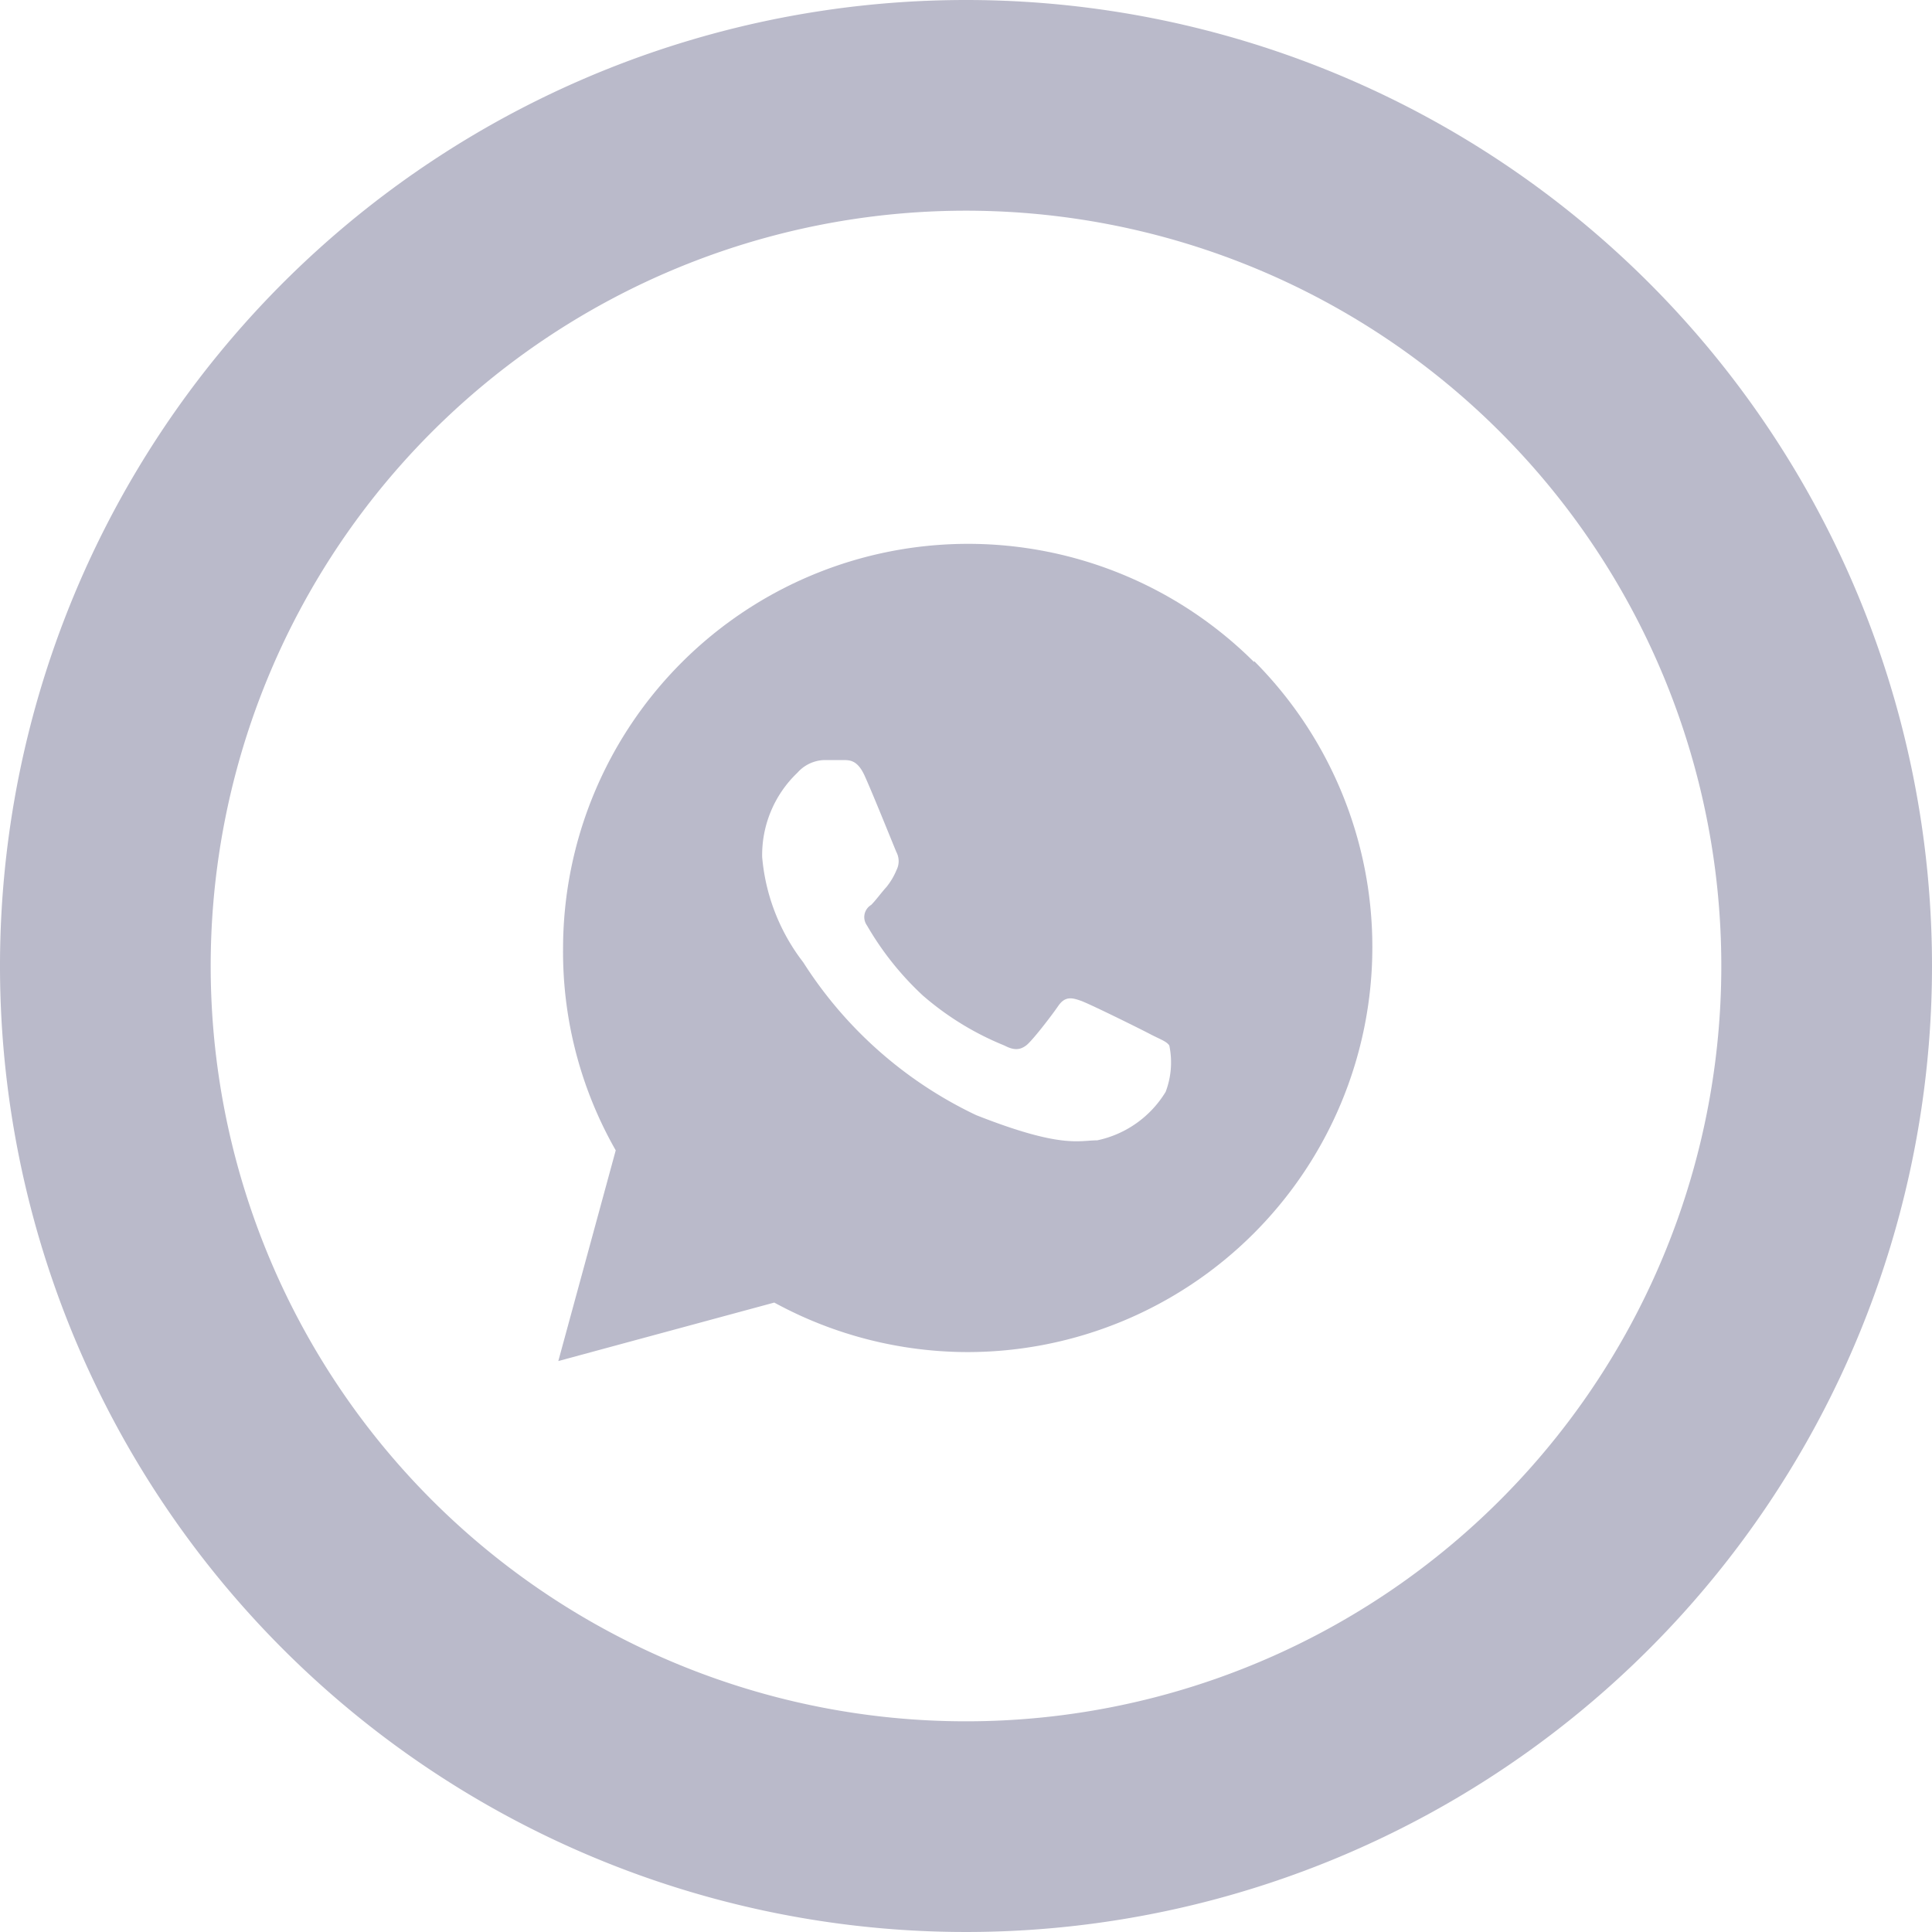
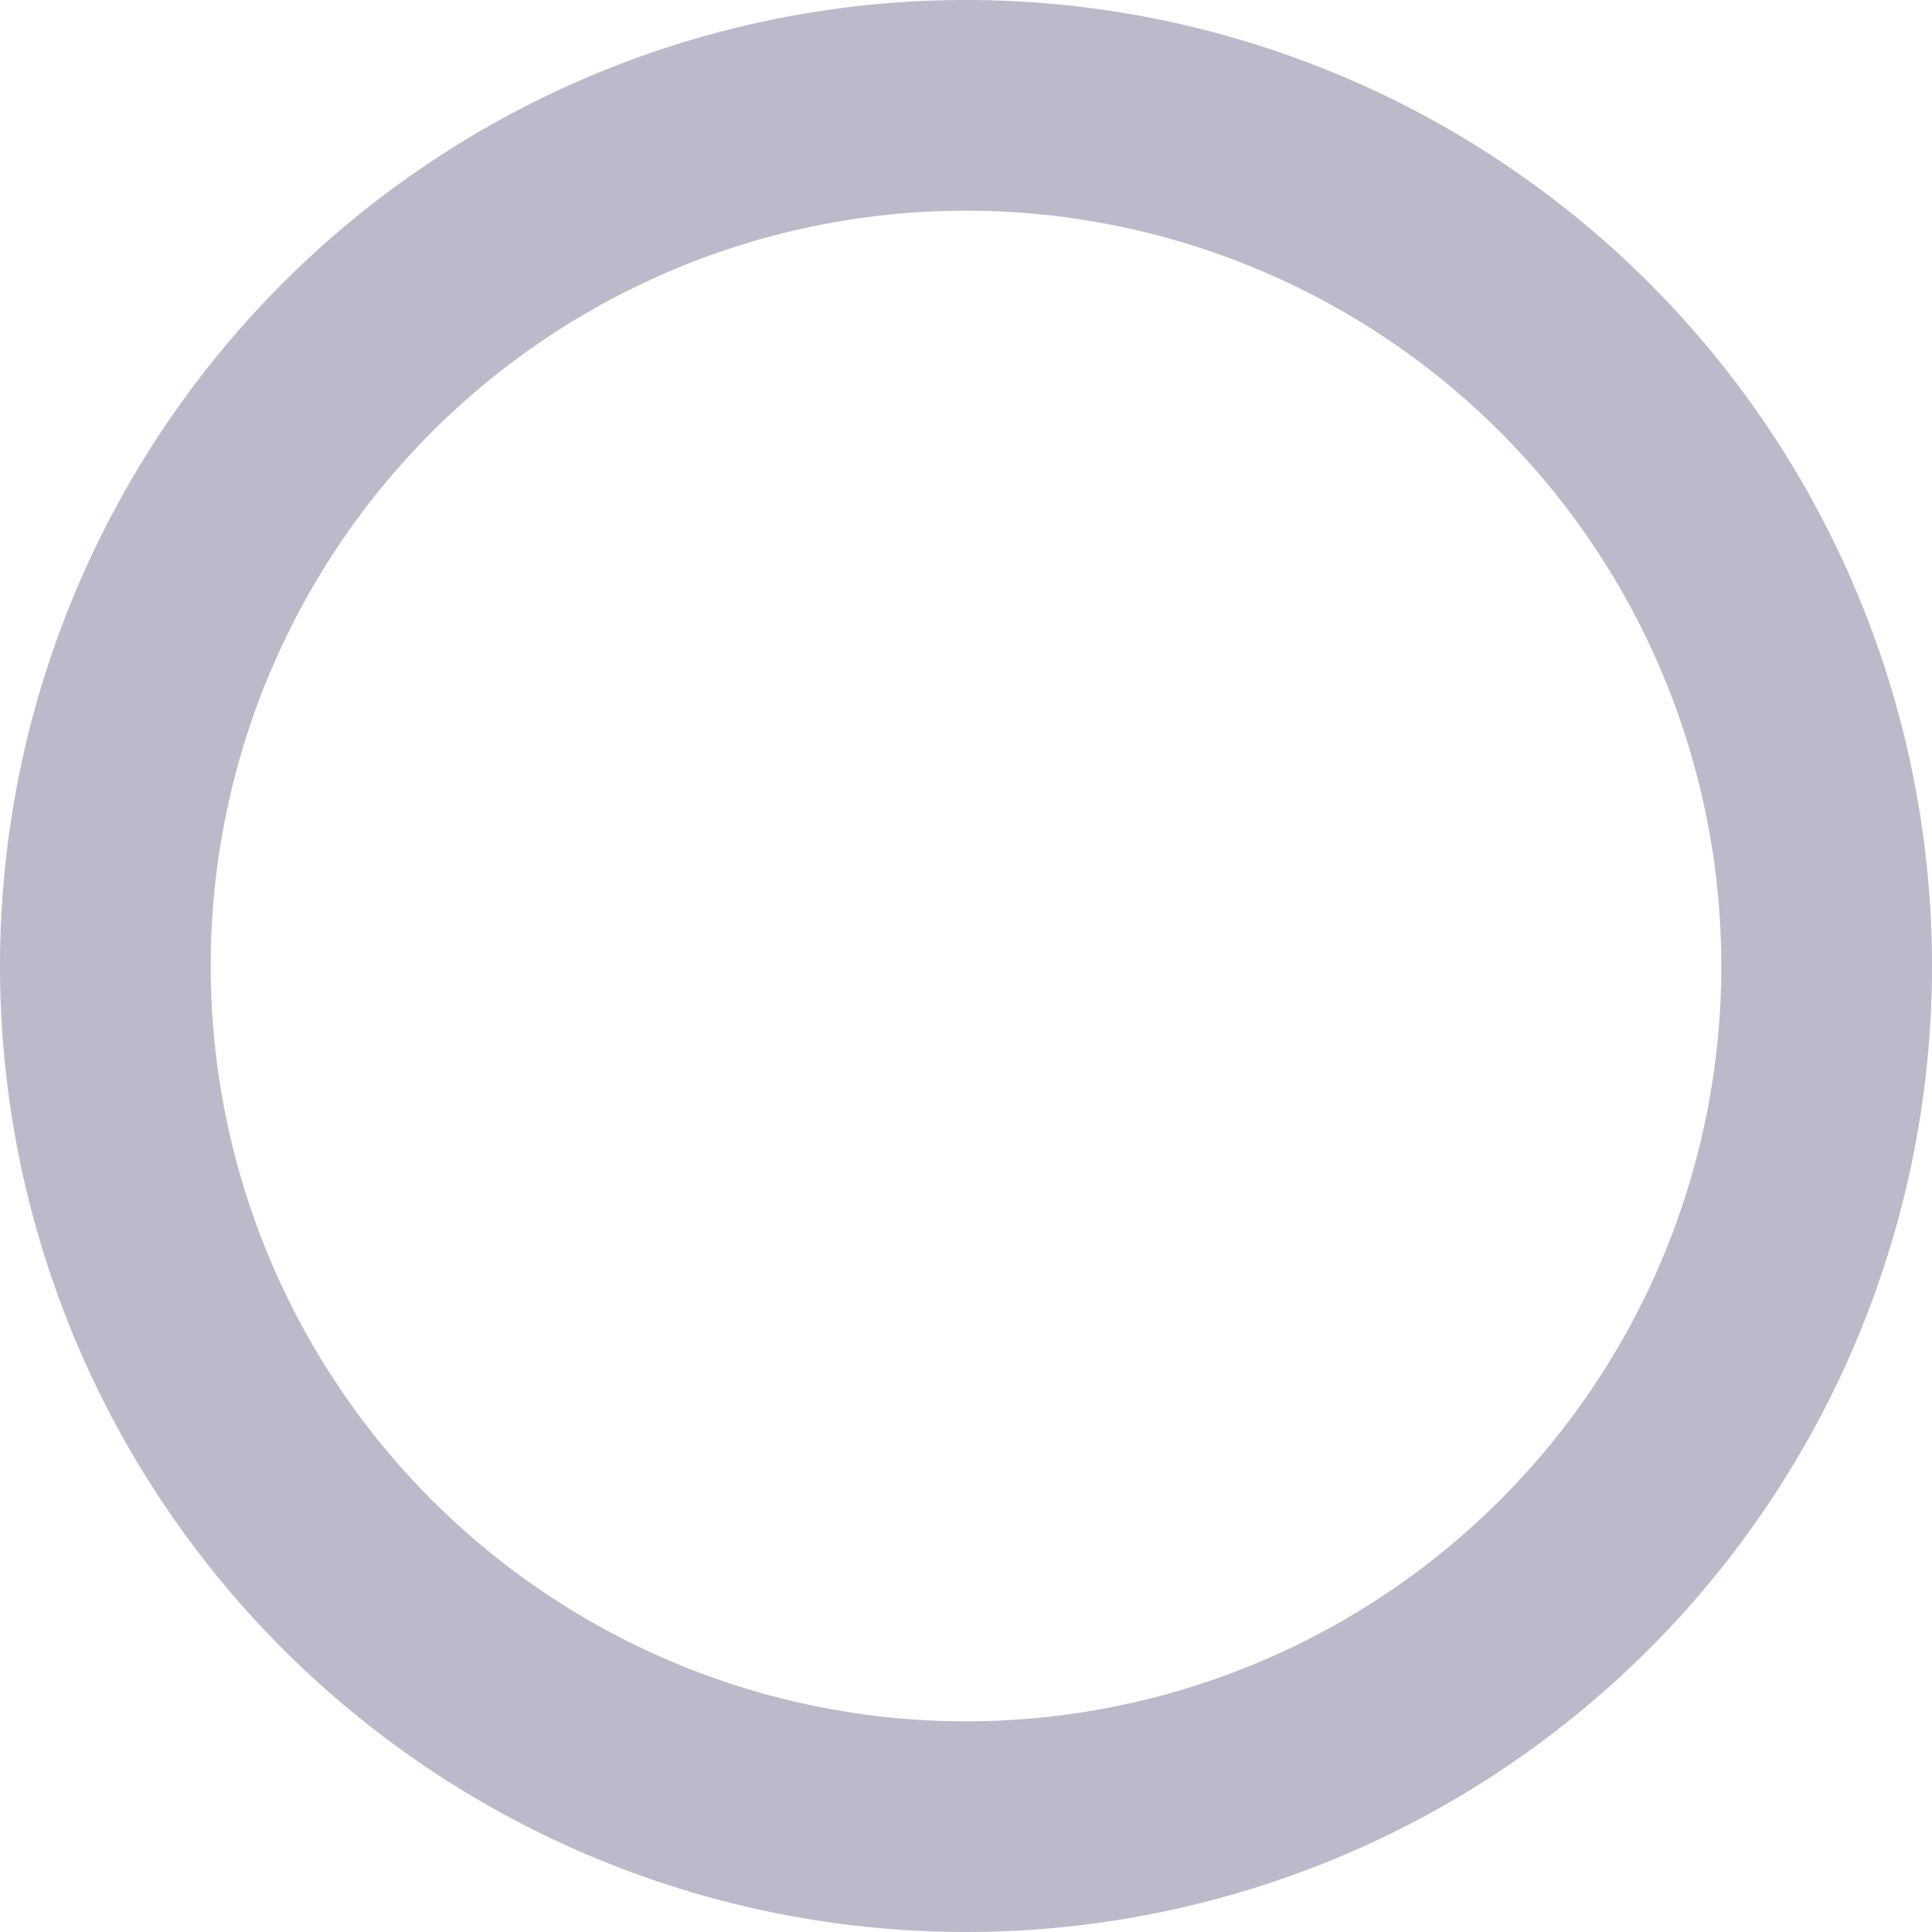
<svg xmlns="http://www.w3.org/2000/svg" id="Layer_1" data-name="Layer 1" viewBox="0 0 36.68 36.68">
  <defs>
    <style>.cls-1,.cls-2{fill:#babaca;}.cls-2{fill-rule:evenodd;}</style>
  </defs>
  <path class="cls-1" d="M18.34,4.27A14.34,14.34,0,1,1,4,18.61H4A14.34,14.34,0,0,1,18.34,4.27m0-4A18.34,18.34,0,1,0,36.68,18.61,18.34,18.34,0,0,0,18.34.27Z" transform="translate(0 -0.27)" />
-   <path class="cls-2" d="M23.81,12.84a7.69,7.69,0,0,0-13.12,5.43h0a7.6,7.6,0,0,0,1,3.84l-1.09,4L14.7,25a7.68,7.68,0,0,0,3.67.94h0a7.69,7.69,0,0,0,5.44-13.12ZM22.13,21a2,2,0,0,1-1.3.92c-.35,0-.68.16-2.3-.48a7.91,7.91,0,0,1-3.28-2.9,3.8,3.8,0,0,1-.78-2,2.16,2.16,0,0,1,.67-1.6.71.71,0,0,1,.51-.24H16c.14,0,.29,0,.43.33h0c.17.38.55,1.33.59,1.42a.37.37,0,0,1,0,.34,1.29,1.29,0,0,1-.19.32c-.1.11-.2.25-.29.34a.27.27,0,0,0-.08.39,5.71,5.71,0,0,0,1.06,1.33,5.52,5.52,0,0,0,1.55.95c.19.1.3.08.41,0s.48-.56.61-.75.26-.16.43-.1,1.12.53,1.31.63.32.14.37.22A1.57,1.57,0,0,1,22.13,21Z" transform="translate(0 -0.27)" />
</svg>